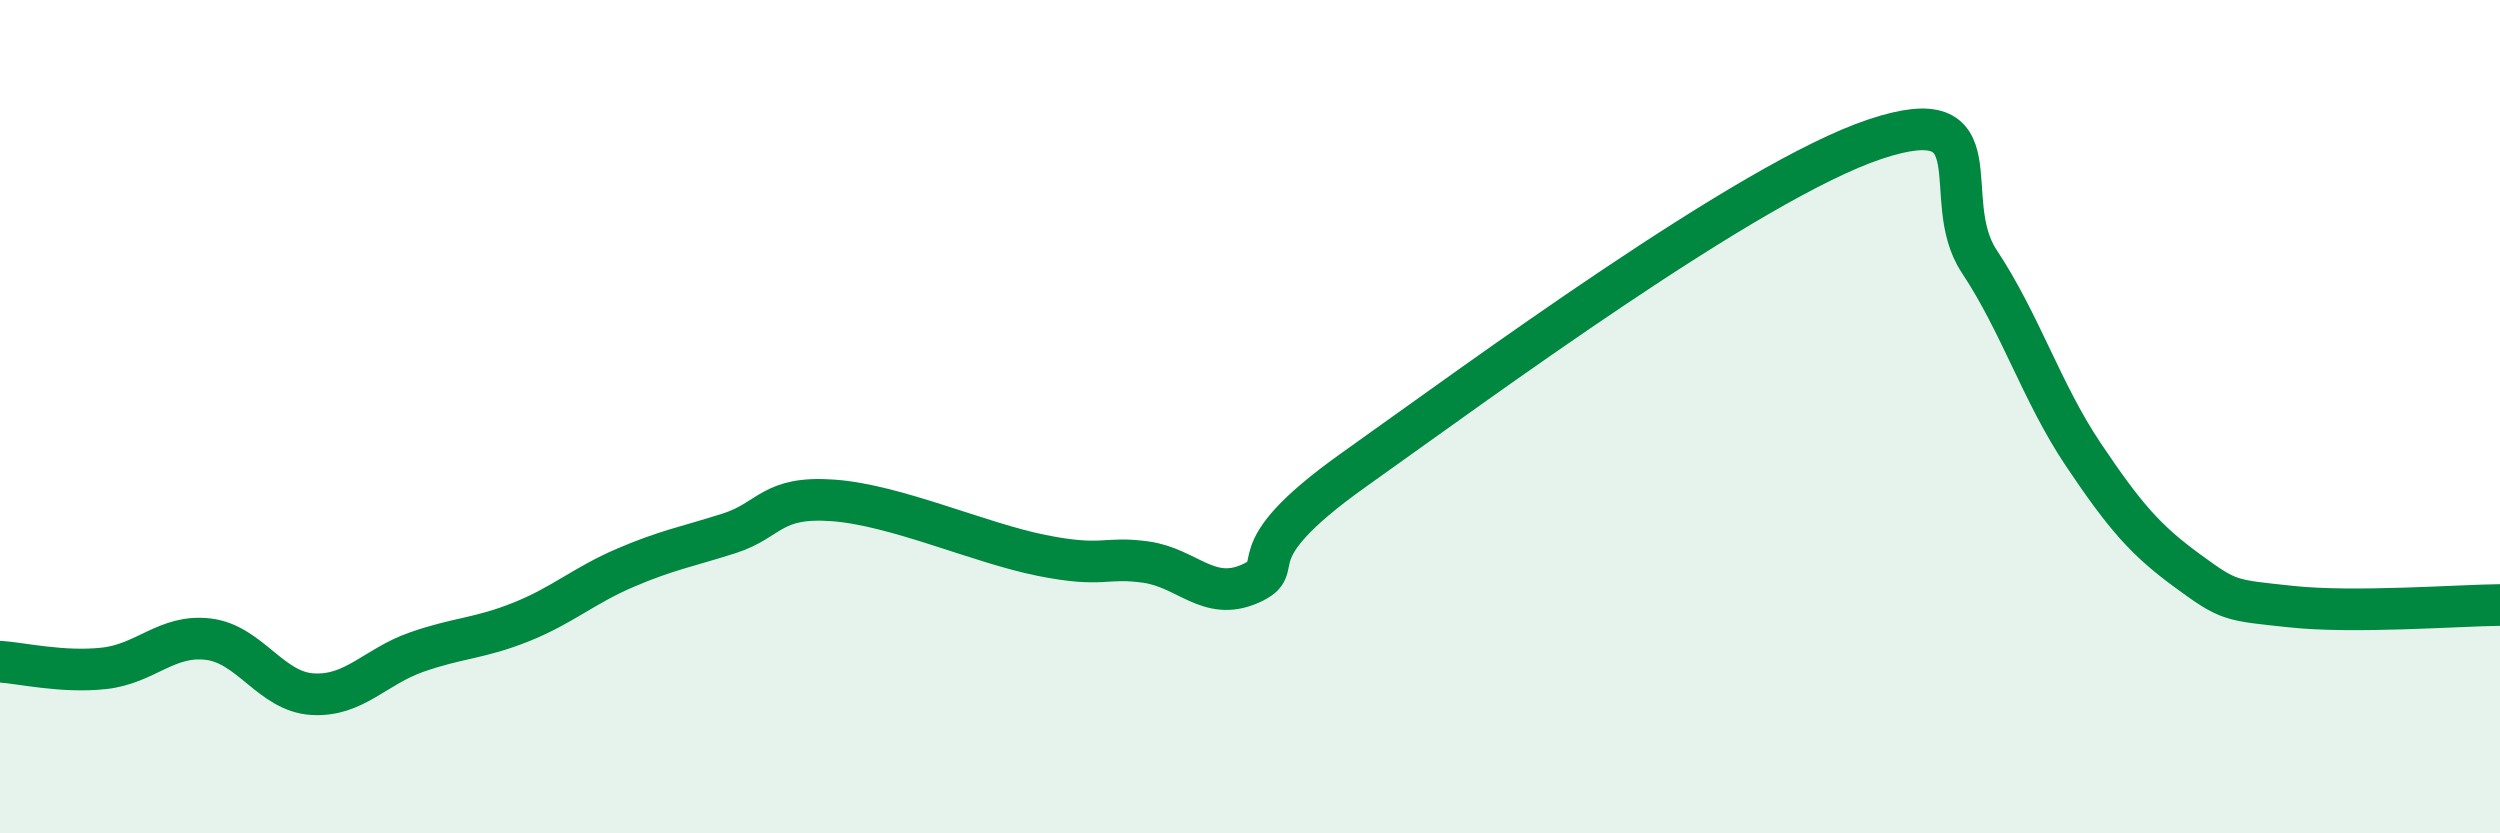
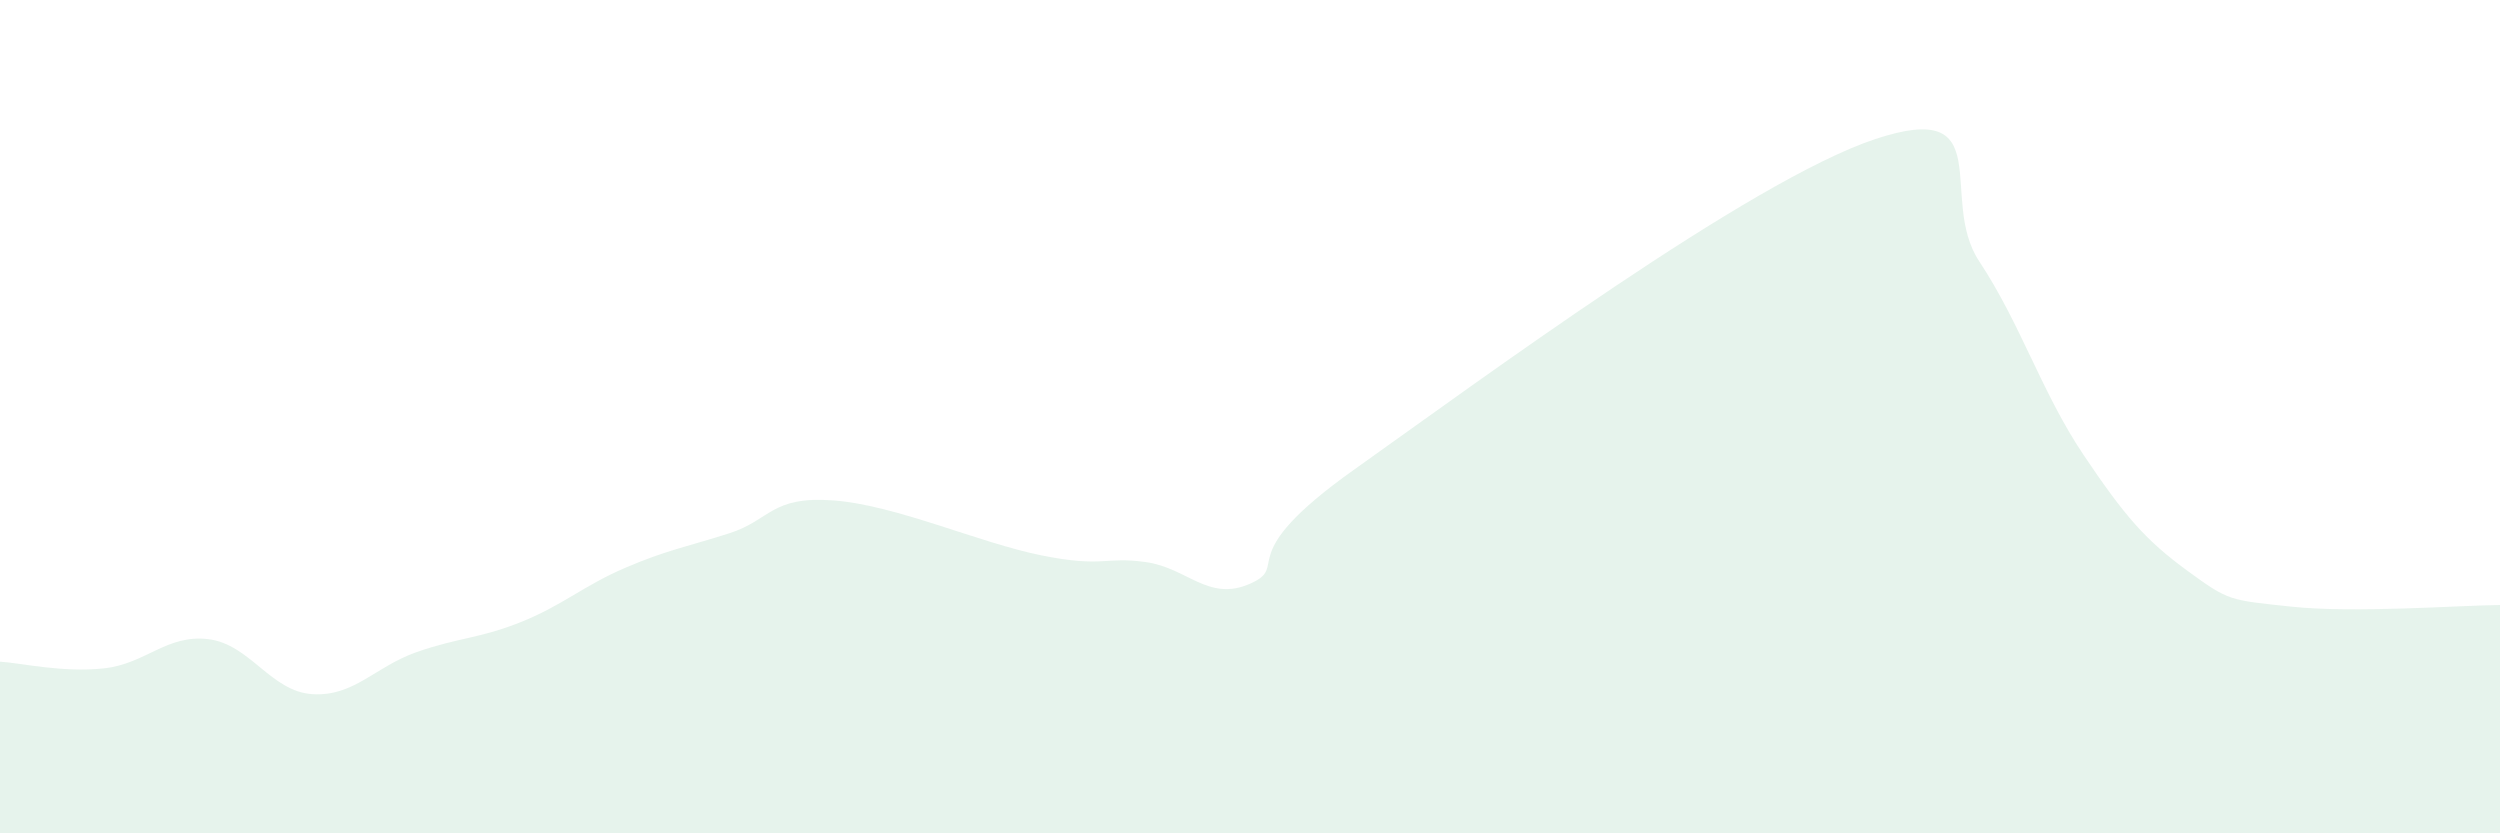
<svg xmlns="http://www.w3.org/2000/svg" width="60" height="20" viewBox="0 0 60 20">
  <path d="M 0,15.88 C 0.5,15.91 1.5,16.15 2.5,16.04 C 3.5,15.93 4,15.22 5,15.34 C 6,15.46 6.5,16.6 7.5,16.66 C 8.5,16.72 9,16 10,15.65 C 11,15.3 11.5,15.33 12.5,14.93 C 13.5,14.53 14,14.06 15,13.63 C 16,13.2 16.5,13.12 17.5,12.8 C 18.5,12.48 18.5,11.9 20,12.01 C 21.5,12.12 23.5,13.03 25,13.33 C 26.5,13.63 26.5,13.35 27.5,13.49 C 28.5,13.63 29,14.45 30,14.01 C 31,13.57 29.5,13.4 32.5,11.27 C 35.5,9.14 42,4.34 45,3.34 C 48,2.34 46.5,4.76 47.5,6.27 C 48.5,7.78 49,9.42 50,10.91 C 51,12.4 51.5,12.97 52.5,13.7 C 53.5,14.43 53.5,14.4 55,14.56 C 56.5,14.72 59,14.53 60,14.52L60 20L0 20Z" fill="#008740" opacity="0.1" stroke-linecap="round" stroke-linejoin="round" />
-   <path d="M 0,15.88 C 0.5,15.91 1.5,16.15 2.5,16.04 C 3.5,15.93 4,15.22 5,15.34 C 6,15.46 6.5,16.6 7.5,16.66 C 8.5,16.72 9,16 10,15.65 C 11,15.3 11.5,15.33 12.5,14.93 C 13.5,14.53 14,14.06 15,13.63 C 16,13.2 16.5,13.12 17.5,12.8 C 18.5,12.48 18.5,11.9 20,12.01 C 21.5,12.12 23.5,13.03 25,13.33 C 26.5,13.63 26.5,13.35 27.5,13.49 C 28.5,13.63 29,14.45 30,14.01 C 31,13.57 29.5,13.4 32.5,11.27 C 35.5,9.14 42,4.34 45,3.34 C 48,2.34 46.5,4.76 47.5,6.27 C 48.5,7.78 49,9.42 50,10.91 C 51,12.4 51.5,12.97 52.5,13.7 C 53.5,14.43 53.5,14.4 55,14.56 C 56.5,14.72 59,14.53 60,14.52" stroke="#008740" stroke-width="1" fill="none" stroke-linecap="round" stroke-linejoin="round" />
</svg>